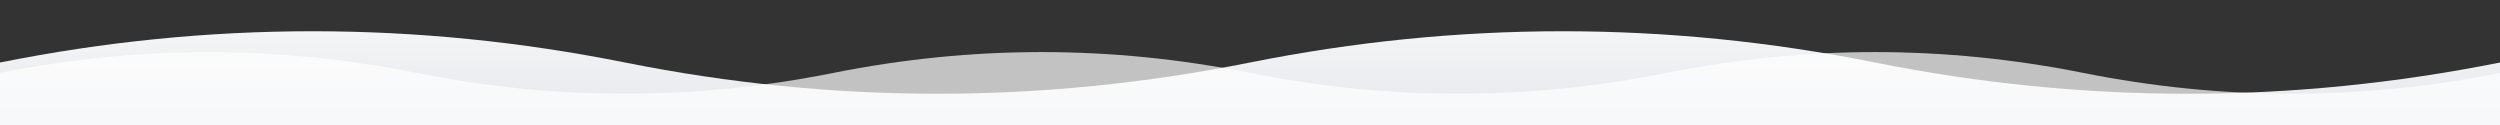
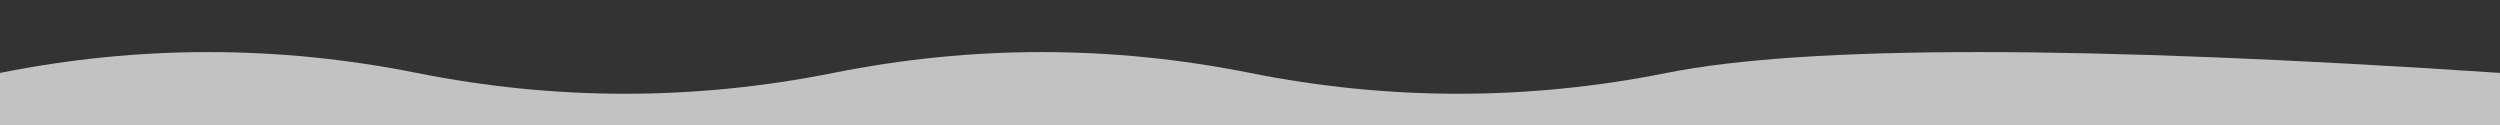
<svg xmlns="http://www.w3.org/2000/svg" viewBox="0 0 1200 60" preserveAspectRatio="none">
  <rect x="0" y="0" width="1200" height="60" fill="#333333" stroke="none" />
  <defs>
    <linearGradient id="waveGradient" x1="0%" y1="0%" x2="0%" y2="100%">
      <stop offset="0%" style="stop-color:#f8f9fa;stop-opacity:1" />
      <stop offset="100%" style="stop-color:#e5e7eb;stop-opacity:1" />
    </linearGradient>
  </defs>
-   <path d="M0,30 Q150,0 300,30 T600,30 T900,30 T1200,30 L1200,60 L0,60 Z" fill="url(#waveGradient)" />
-   <path d="M0,35 Q100,15 200,35 T400,35 T600,35 T800,35 T1000,35 T1200,35 L1200,60 L0,60 Z" fill="#ffffff" opacity="0.7" />
+   <path d="M0,35 Q100,15 200,35 T400,35 T600,35 T800,35 T1200,35 L1200,60 L0,60 Z" fill="#ffffff" opacity="0.7" />
</svg>